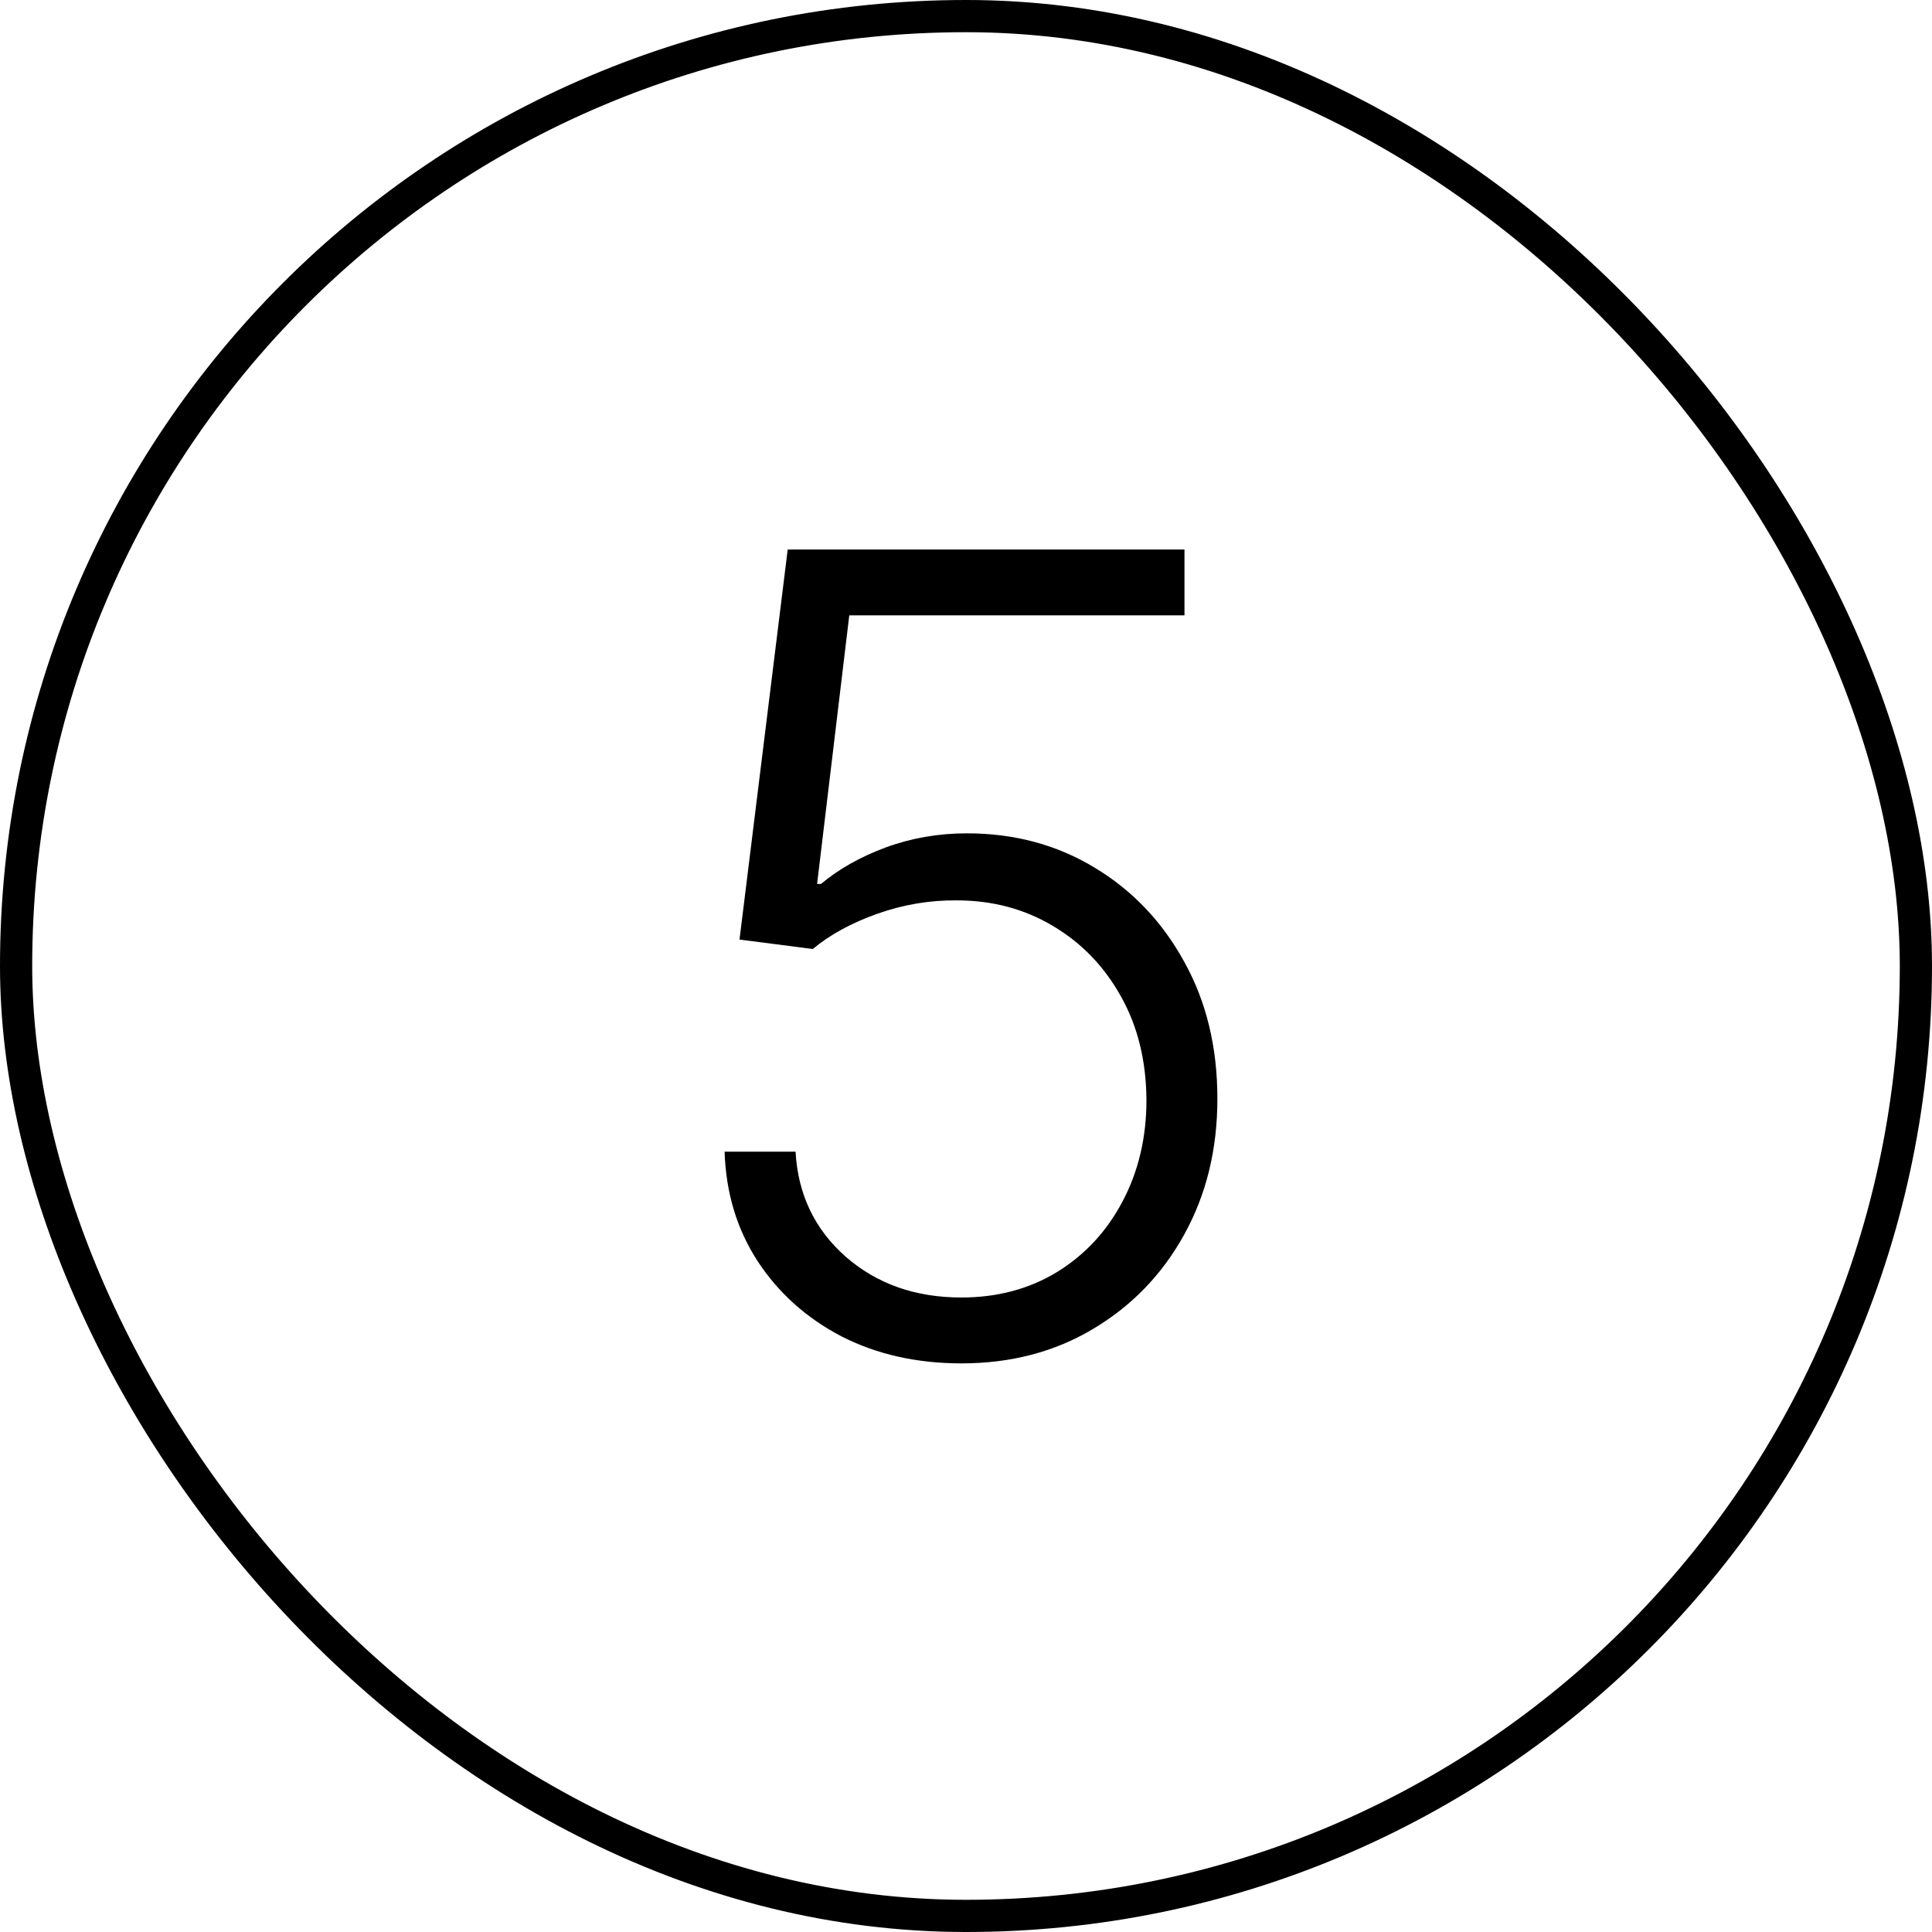
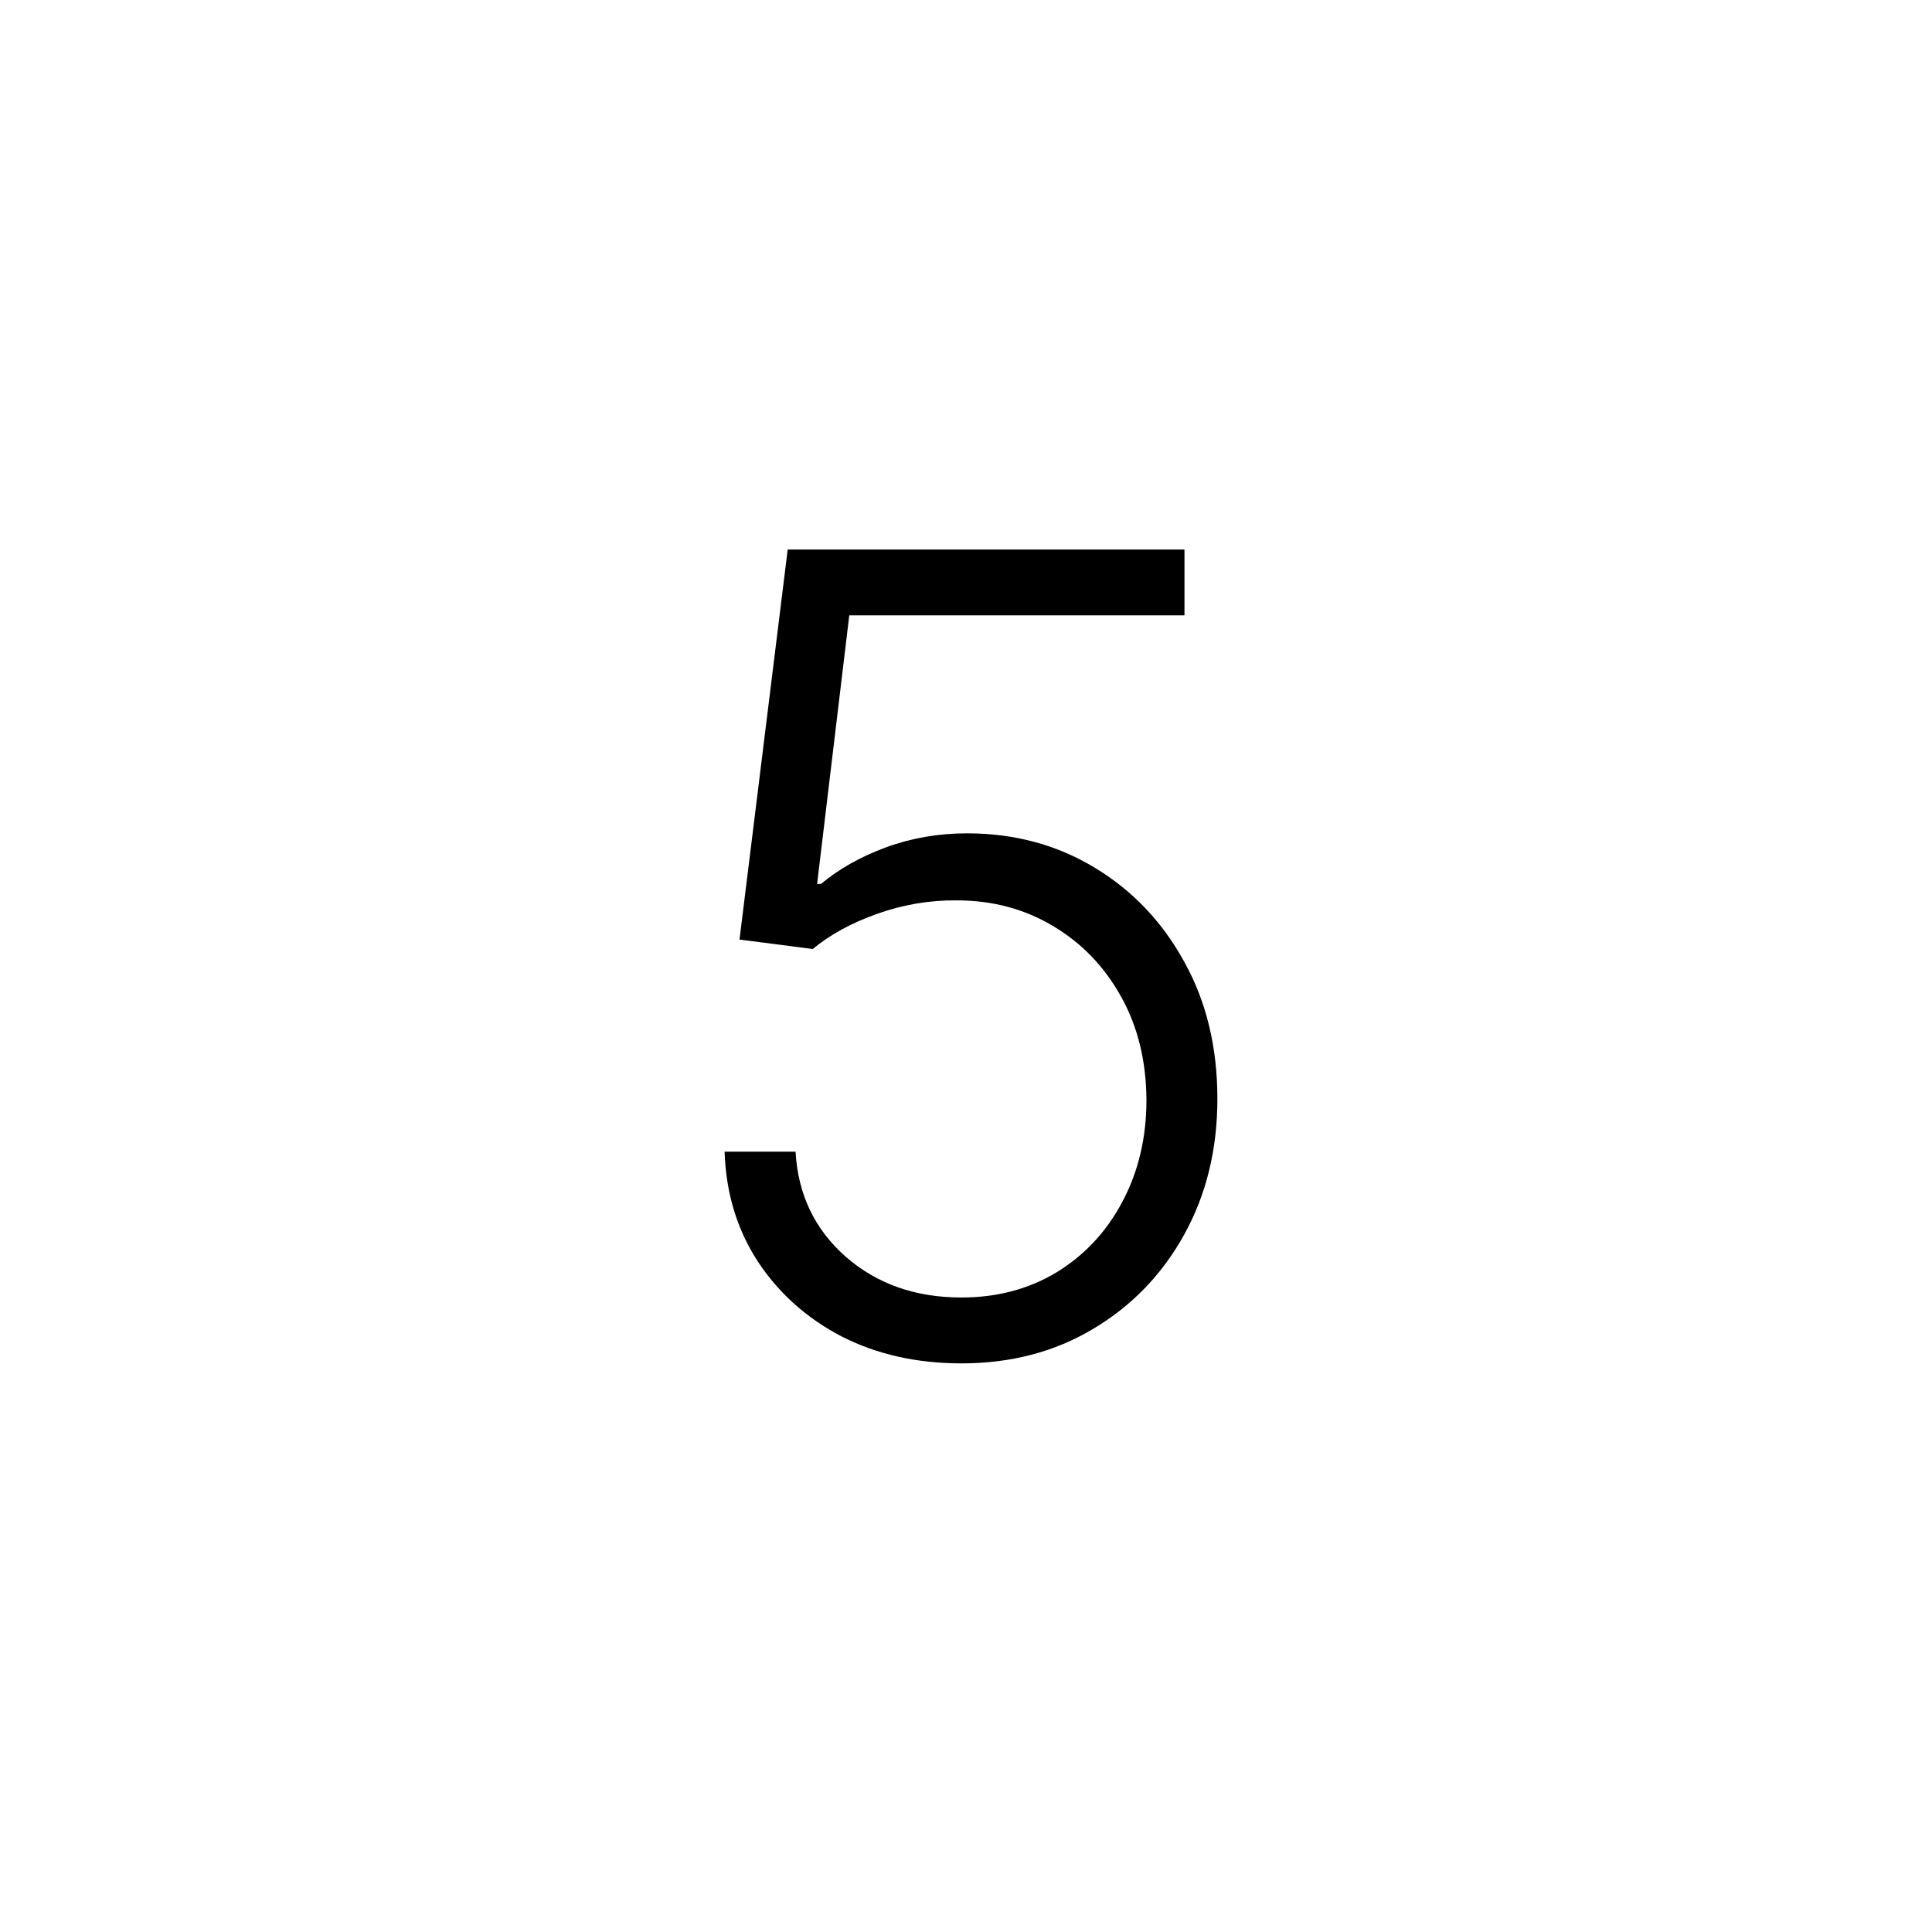
<svg xmlns="http://www.w3.org/2000/svg" width="60" height="60" viewBox="0 0 60 60" fill="none">
  <path d="M29.857 42.341C28.469 42.341 27.227 42.061 26.131 41.501C25.044 40.933 24.175 40.153 23.526 39.163C22.884 38.173 22.544 37.041 22.503 35.766H24.707C24.78 37.089 25.299 38.177 26.265 39.029C27.231 39.873 28.428 40.295 29.857 40.295C30.969 40.295 31.959 40.032 32.828 39.504C33.696 38.968 34.374 38.238 34.861 37.312C35.356 36.379 35.604 35.328 35.604 34.159C35.596 32.942 35.332 31.87 34.812 30.945C34.293 30.011 33.587 29.281 32.694 28.753C31.809 28.226 30.815 27.962 29.711 27.962C28.875 27.954 28.055 28.092 27.251 28.376C26.448 28.66 25.778 29.025 25.242 29.472L22.966 29.179L24.463 17.065H36.785V19.11H26.375L25.376 27.451H25.498C26.05 26.988 26.72 26.61 27.507 26.318C28.303 26.026 29.143 25.88 30.027 25.88C31.497 25.88 32.816 26.233 33.984 26.939C35.161 27.645 36.091 28.619 36.773 29.861C37.462 31.095 37.807 32.515 37.807 34.123C37.807 35.697 37.462 37.105 36.773 38.347C36.091 39.581 35.149 40.555 33.948 41.27C32.755 41.984 31.391 42.341 29.857 42.341Z" fill="black" />
-   <rect x="0.5" y="0.5" width="59" height="59" rx="29.5" stroke="black" />
</svg>